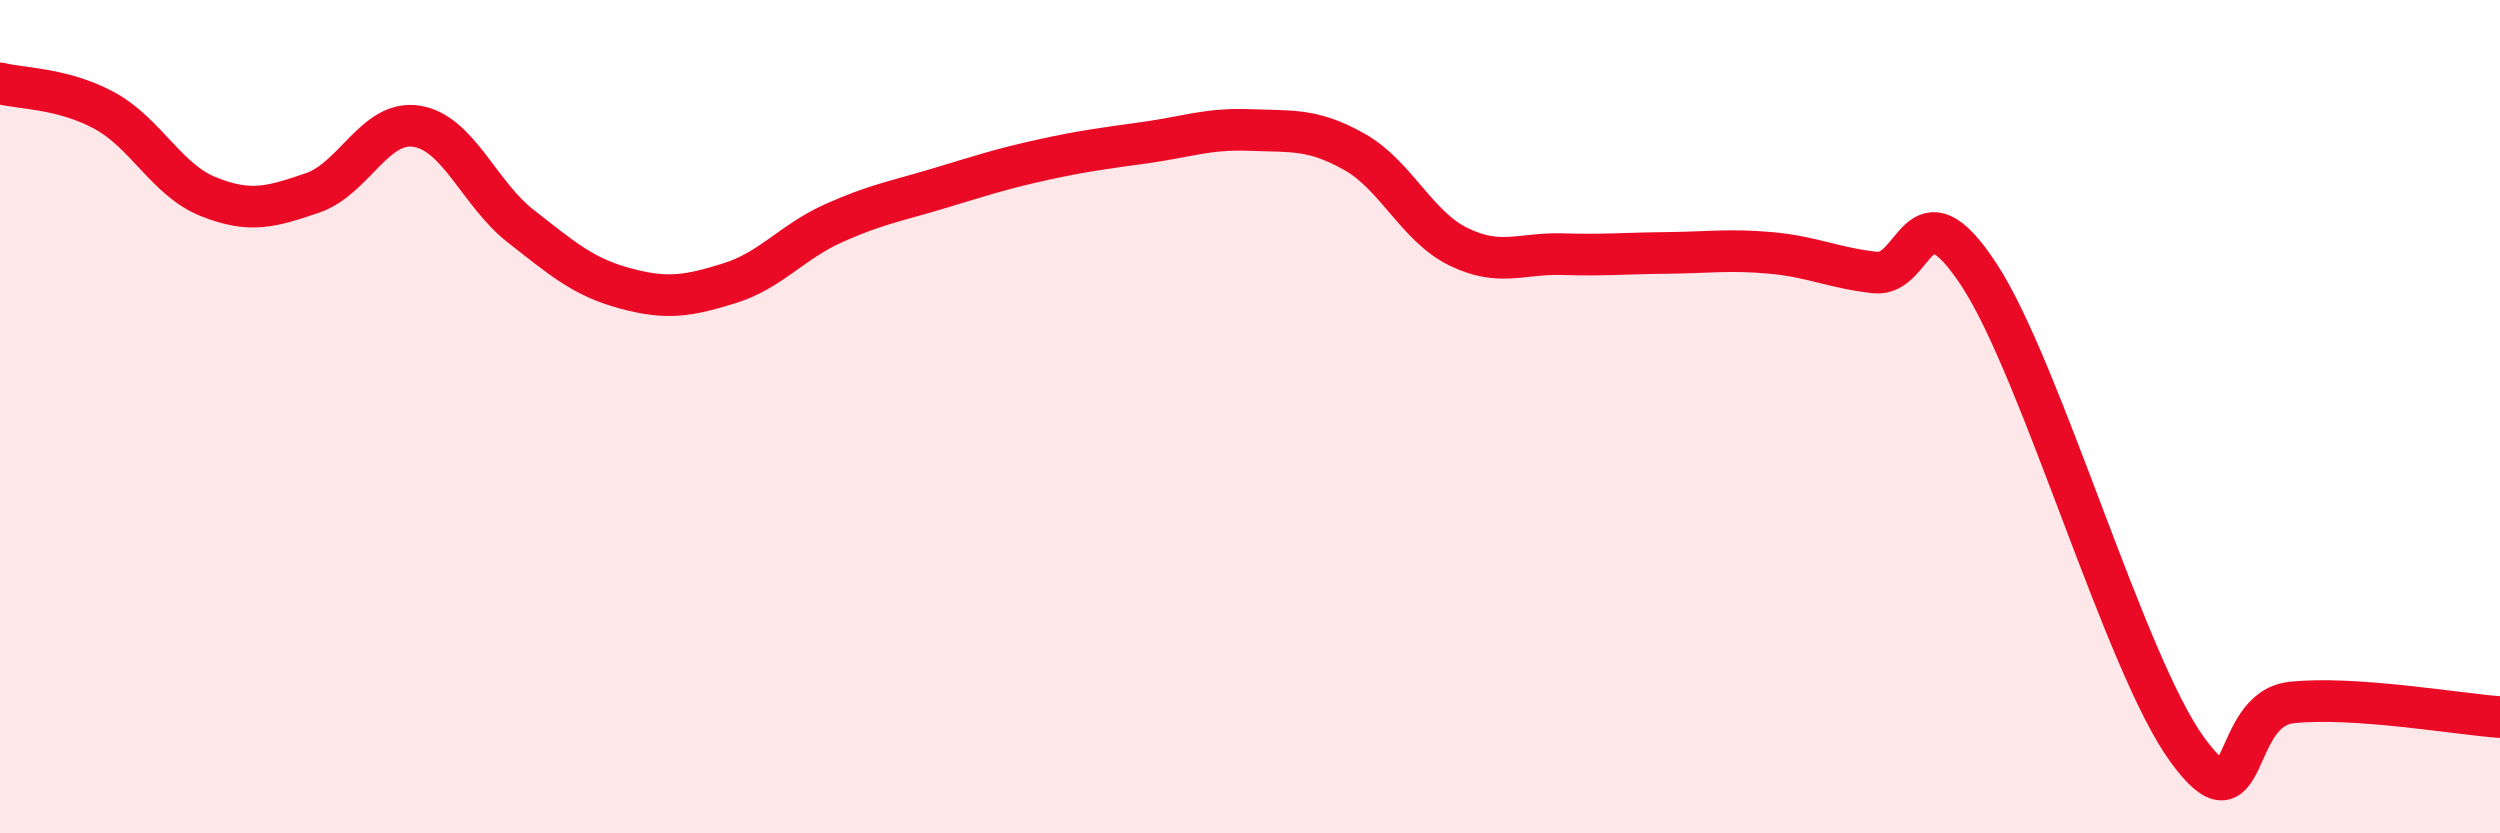
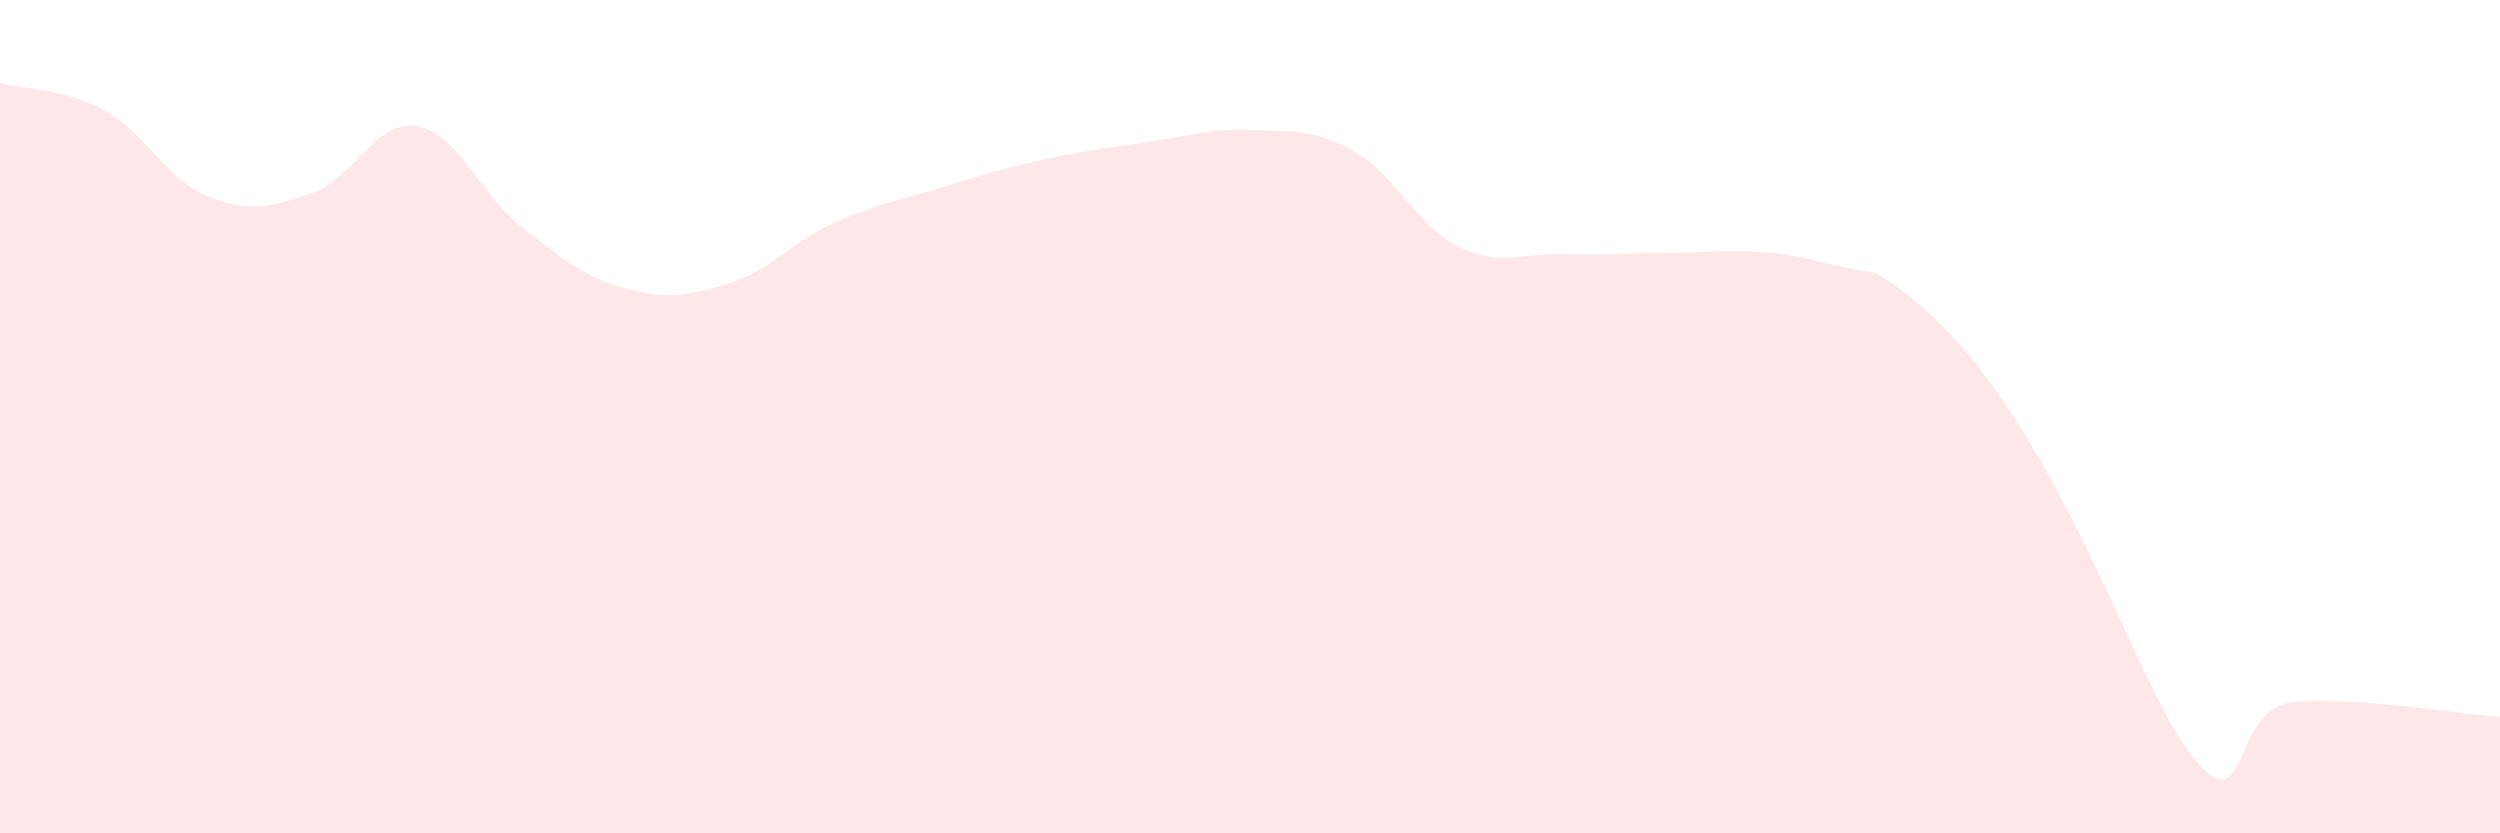
<svg xmlns="http://www.w3.org/2000/svg" width="60" height="20" viewBox="0 0 60 20">
-   <path d="M 0,2 C 0.5,2.13 1.5,2.11 2.5,2.65 C 3.5,3.19 4,4.32 5,4.72 C 6,5.12 6.5,4.97 7.5,4.63 C 8.5,4.29 9,2.87 10,3.03 C 11,3.19 11.5,4.65 12.5,5.43 C 13.5,6.21 14,6.65 15,6.92 C 16,7.19 16.5,7.11 17.5,6.8 C 18.5,6.49 19,5.81 20,5.36 C 21,4.91 21.5,4.83 22.5,4.53 C 23.5,4.23 24,4.06 25,3.84 C 26,3.62 26.5,3.56 27.5,3.42 C 28.5,3.28 29,3.08 30,3.12 C 31,3.16 31.5,3.08 32.5,3.64 C 33.5,4.2 34,5.43 35,5.92 C 36,6.41 36.5,6.07 37.5,6.1 C 38.5,6.13 39,6.08 40,6.07 C 41,6.06 41.5,5.98 42.5,6.07 C 43.5,6.16 44,6.43 45,6.54 C 46,6.65 46,4.31 47.5,6.6 C 49,8.89 51,15.95 52.5,18 C 54,20.05 53.5,17.02 55,16.86 C 56.5,16.7 59,17.14 60,17.21L60 20L0 20Z" fill="#EB0A25" opacity="0.1" stroke-linecap="round" stroke-linejoin="round" />
-   <path d="M 0,2 C 0.5,2.13 1.5,2.11 2.5,2.65 C 3.5,3.19 4,4.32 5,4.72 C 6,5.12 6.5,4.97 7.5,4.63 C 8.5,4.29 9,2.87 10,3.03 C 11,3.19 11.5,4.65 12.5,5.43 C 13.5,6.21 14,6.65 15,6.92 C 16,7.19 16.5,7.11 17.5,6.8 C 18.5,6.49 19,5.81 20,5.36 C 21,4.91 21.5,4.83 22.5,4.53 C 23.5,4.23 24,4.06 25,3.84 C 26,3.62 26.5,3.56 27.5,3.42 C 28.5,3.28 29,3.08 30,3.12 C 31,3.16 31.5,3.08 32.5,3.64 C 33.5,4.2 34,5.43 35,5.92 C 36,6.41 36.5,6.07 37.5,6.1 C 38.5,6.13 39,6.08 40,6.07 C 41,6.06 41.5,5.98 42.5,6.07 C 43.5,6.16 44,6.43 45,6.54 C 46,6.65 46,4.31 47.5,6.6 C 49,8.89 51,15.95 52.5,18 C 54,20.05 53.5,17.02 55,16.86 C 56.5,16.7 59,17.14 60,17.21" stroke="#EB0A25" stroke-width="1" fill="none" stroke-linecap="round" stroke-linejoin="round" />
+   <path d="M 0,2 C 0.5,2.13 1.5,2.11 2.5,2.65 C 3.5,3.19 4,4.32 5,4.72 C 6,5.12 6.5,4.97 7.5,4.63 C 8.5,4.29 9,2.87 10,3.03 C 11,3.19 11.5,4.65 12.5,5.43 C 13.5,6.21 14,6.65 15,6.92 C 16,7.19 16.5,7.11 17.5,6.8 C 18.5,6.49 19,5.81 20,5.36 C 21,4.91 21.5,4.83 22.5,4.53 C 23.5,4.23 24,4.06 25,3.84 C 26,3.62 26.5,3.56 27.5,3.42 C 28.5,3.28 29,3.08 30,3.12 C 31,3.16 31.5,3.08 32.5,3.64 C 33.5,4.2 34,5.43 35,5.92 C 36,6.41 36.5,6.07 37.5,6.1 C 38.5,6.13 39,6.08 40,6.07 C 41,6.06 41.5,5.98 42.5,6.07 C 43.5,6.16 44,6.43 45,6.54 C 49,8.89 51,15.95 52.5,18 C 54,20.05 53.5,17.02 55,16.86 C 56.5,16.7 59,17.14 60,17.21L60 20L0 20Z" fill="#EB0A25" opacity="0.1" stroke-linecap="round" stroke-linejoin="round" />
</svg>